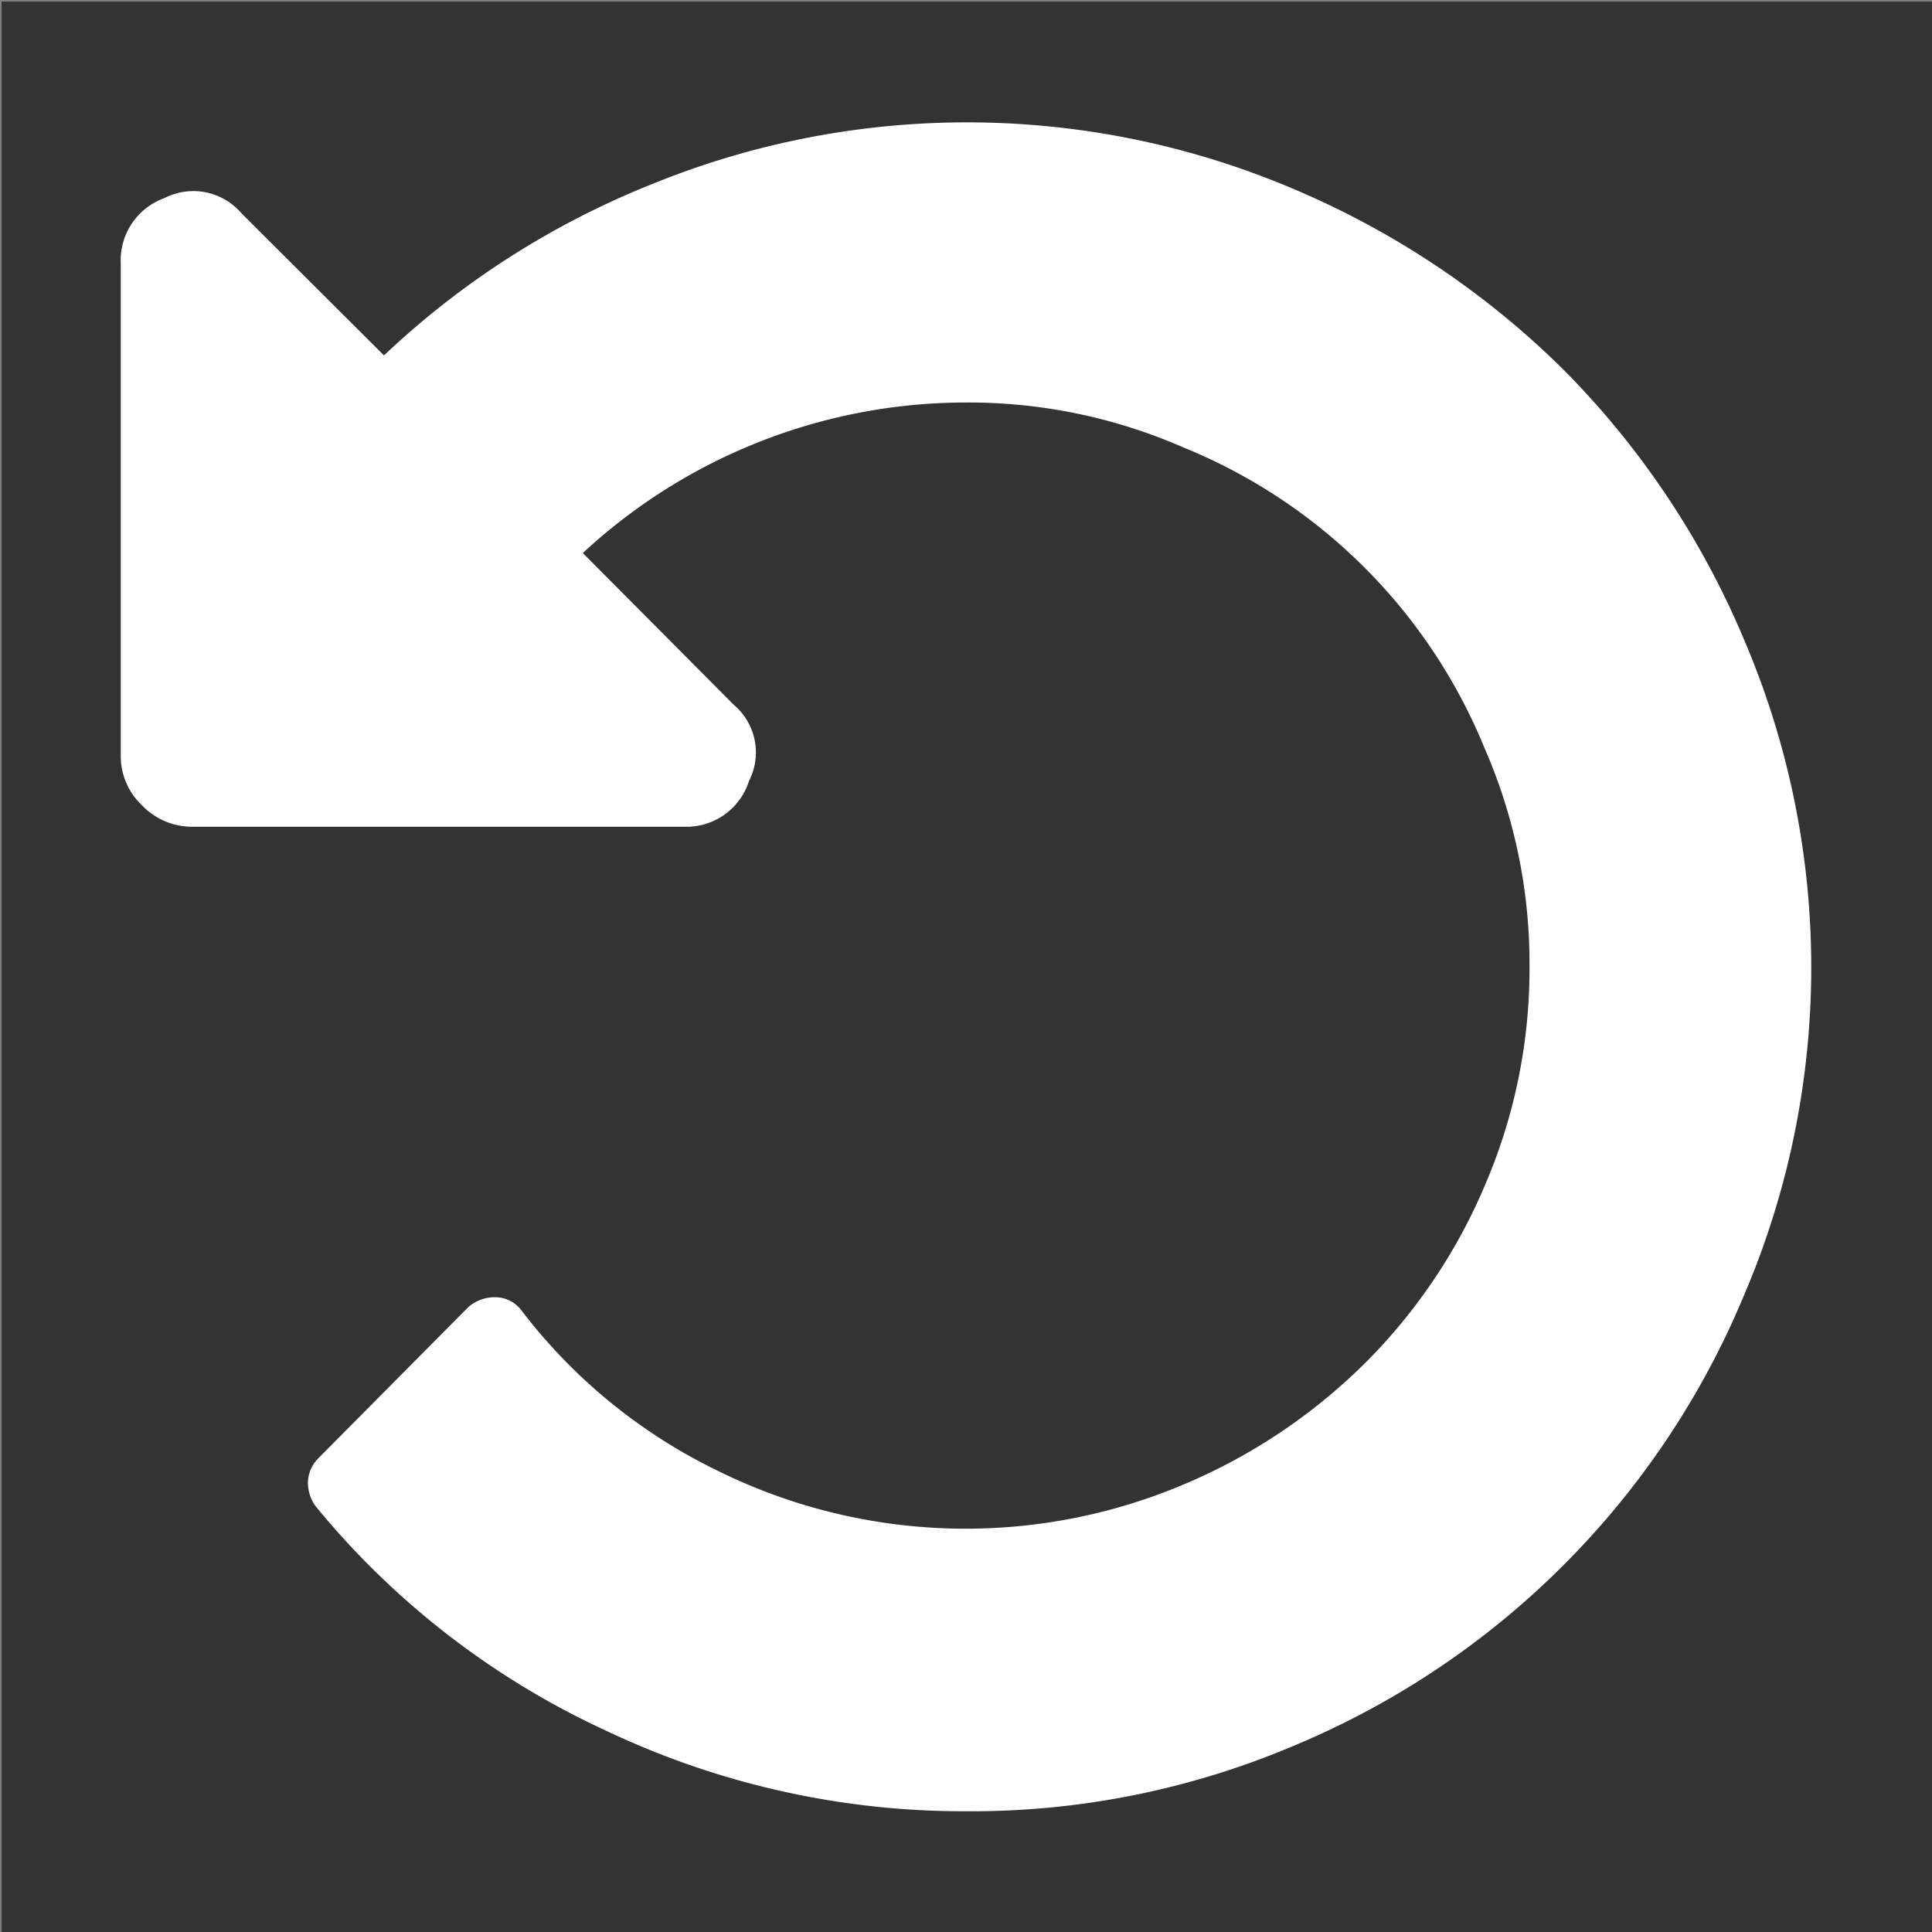
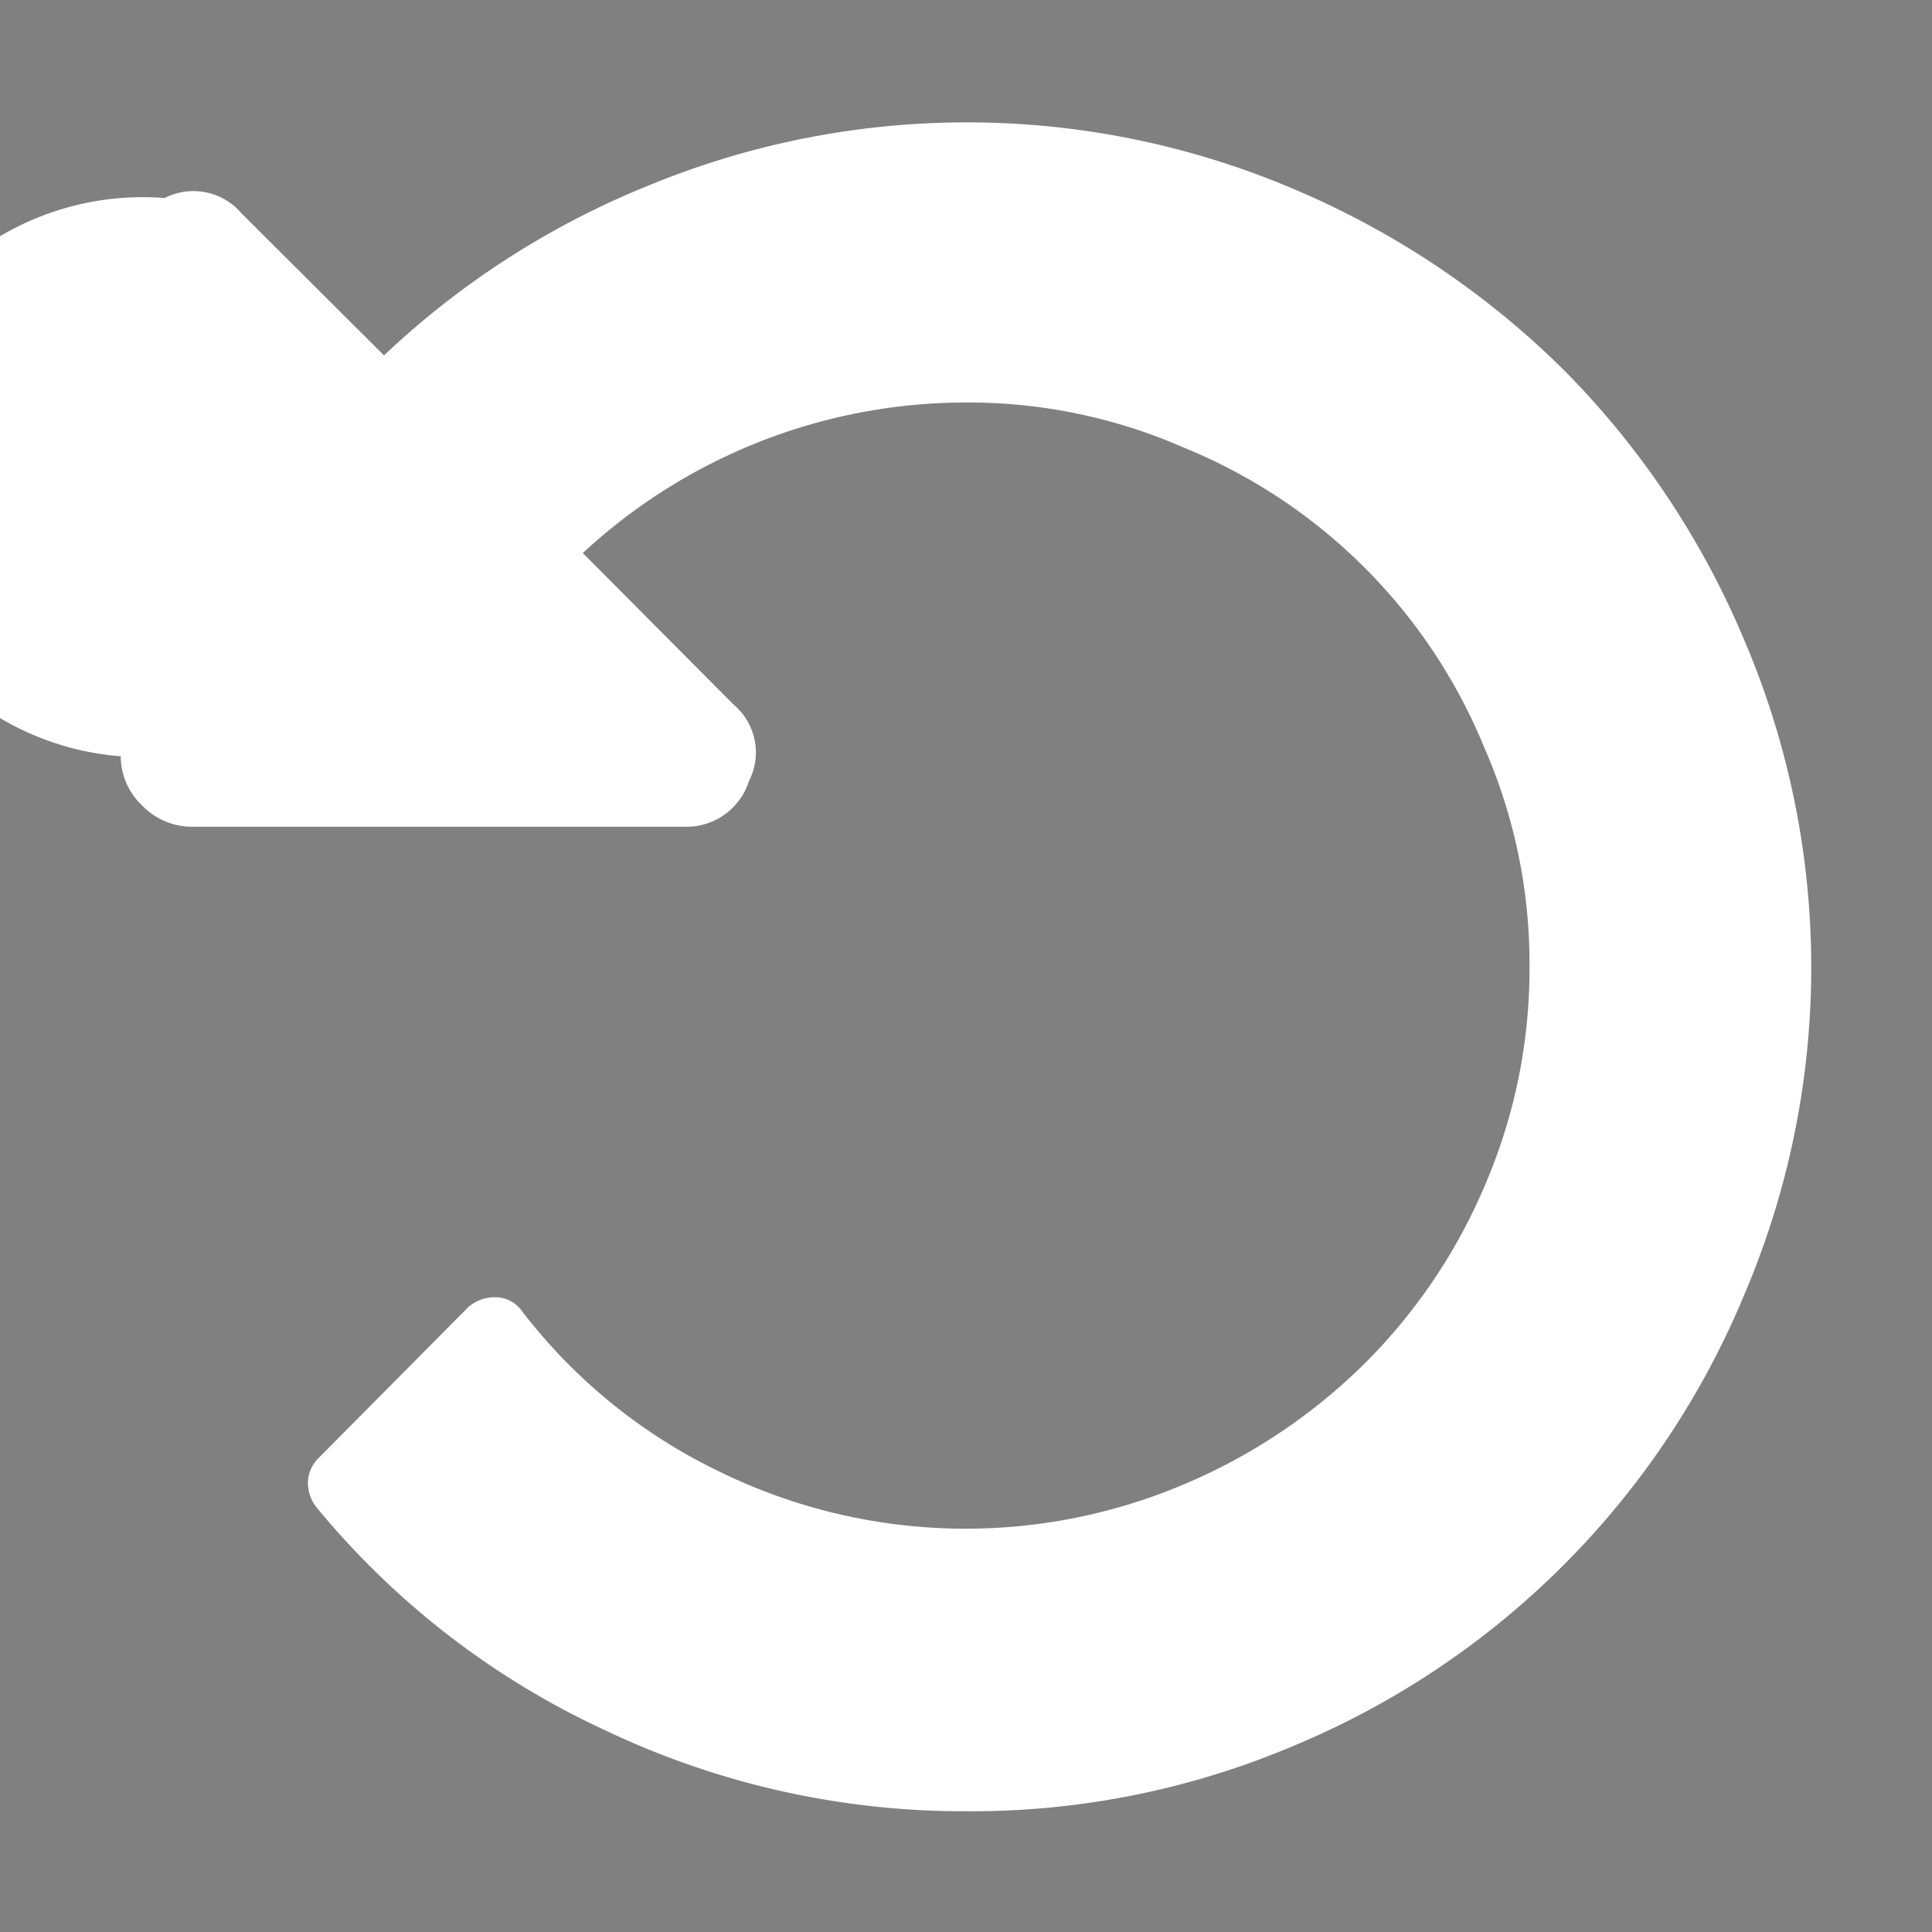
<svg xmlns="http://www.w3.org/2000/svg" viewBox="0 0 48 48">
  <rect x="0" y="0" width="48" height="48" fill="#808080" stroke="none" />
  <title>white_collab-return</title>
  <g id="Calque_2" data-name="Calque 2">
-     <rect x="0.04" y="0.04" width="48" height="48" style="fill:#333" />
-   </g>
+     </g>
  <g id="Calque_1" data-name="Calque 1">
-     <path d="M43.33,15.89a20.7,20.7,0,0,1,0,16.29A20.75,20.75,0,0,1,32.15,43.37,20.49,20.49,0,0,1,24,45a20.71,20.71,0,0,1-8.94-2,20.31,20.31,0,0,1-7.22-5.58,1,1,0,0,1-.19-.6.88.88,0,0,1,.24-.57l3.75-3.78a1,1,0,0,1,.68-.24.81.81,0,0,1,.63.32,13.59,13.59,0,0,0,4.9,4,13.9,13.9,0,0,0,11.56.33,14.22,14.22,0,0,0,4.49-3,13.86,13.86,0,0,0,3-4.45A13.59,13.59,0,0,0,38,24a13.35,13.35,0,0,0-1.12-5.42,13.62,13.62,0,0,0-7.47-7.46A13.31,13.31,0,0,0,24,10a14,14,0,0,0-9.52,3.74l3.75,3.77a1.55,1.55,0,0,1,.38,1.89A1.63,1.63,0,0,1,17,20.54H4.75A1.72,1.72,0,0,1,3.52,20,1.68,1.68,0,0,1,3,18.79V6.54A1.64,1.64,0,0,1,4.09,4.92,1.57,1.57,0,0,1,6,5.3L9.54,8.83a21,21,0,0,1,6.67-4.26,20.72,20.72,0,0,1,15.94.13,21.31,21.31,0,0,1,6.7,4.49,21.12,21.12,0,0,1,4.48,6.7Z" style="fill:#fff" />
+     <path d="M43.33,15.89a20.7,20.7,0,0,1,0,16.29A20.75,20.75,0,0,1,32.15,43.37,20.49,20.49,0,0,1,24,45a20.71,20.71,0,0,1-8.94-2,20.31,20.31,0,0,1-7.22-5.58,1,1,0,0,1-.19-.6.88.88,0,0,1,.24-.57l3.75-3.78a1,1,0,0,1,.68-.24.81.81,0,0,1,.63.32,13.59,13.59,0,0,0,4.9,4,13.9,13.9,0,0,0,11.56.33,14.22,14.22,0,0,0,4.49-3,13.86,13.86,0,0,0,3-4.45A13.59,13.59,0,0,0,38,24a13.35,13.35,0,0,0-1.12-5.42,13.62,13.62,0,0,0-7.47-7.46A13.31,13.31,0,0,0,24,10a14,14,0,0,0-9.52,3.74l3.75,3.77a1.55,1.55,0,0,1,.38,1.89A1.63,1.63,0,0,1,17,20.54H4.75A1.72,1.72,0,0,1,3.52,20,1.68,1.68,0,0,1,3,18.79A1.64,1.64,0,0,1,4.09,4.92,1.57,1.57,0,0,1,6,5.3L9.54,8.83a21,21,0,0,1,6.67-4.26,20.72,20.72,0,0,1,15.94.13,21.31,21.31,0,0,1,6.7,4.49,21.12,21.12,0,0,1,4.48,6.7Z" style="fill:#fff" />
  </g>
</svg>